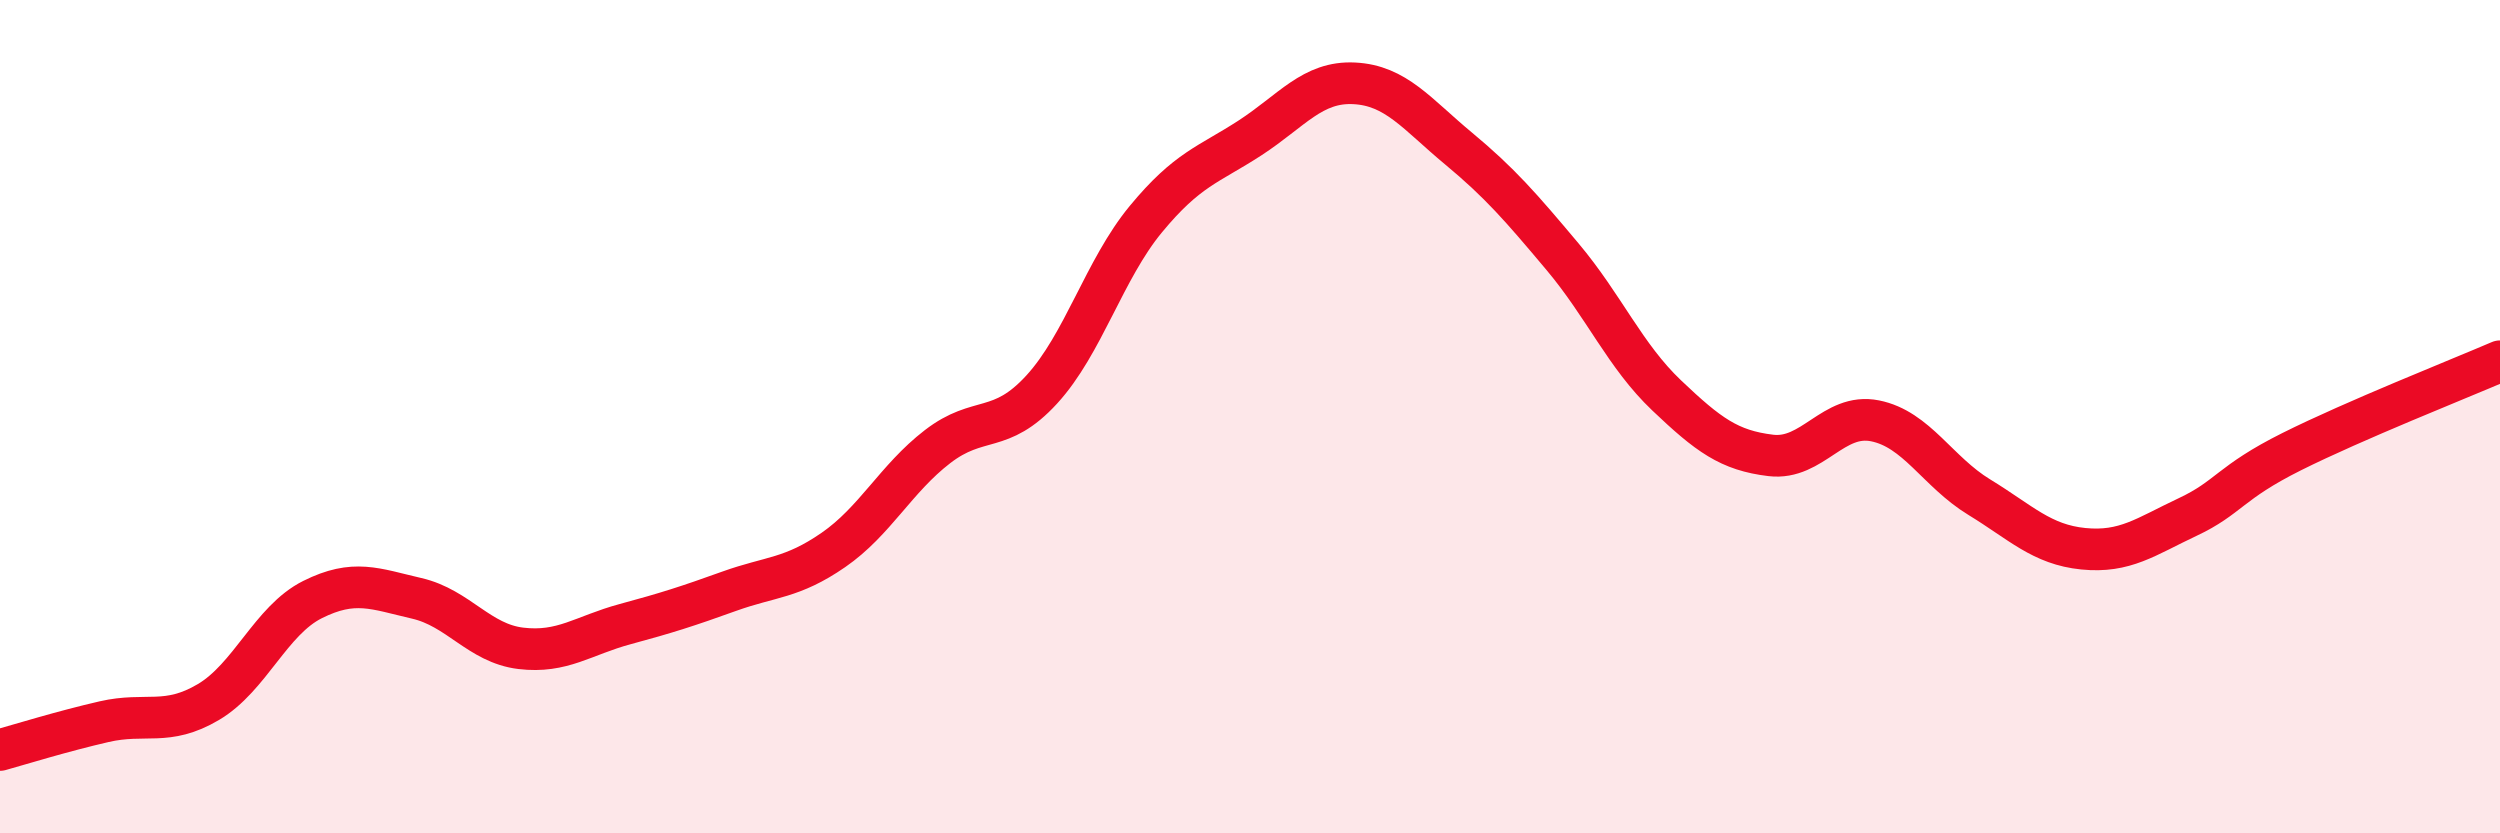
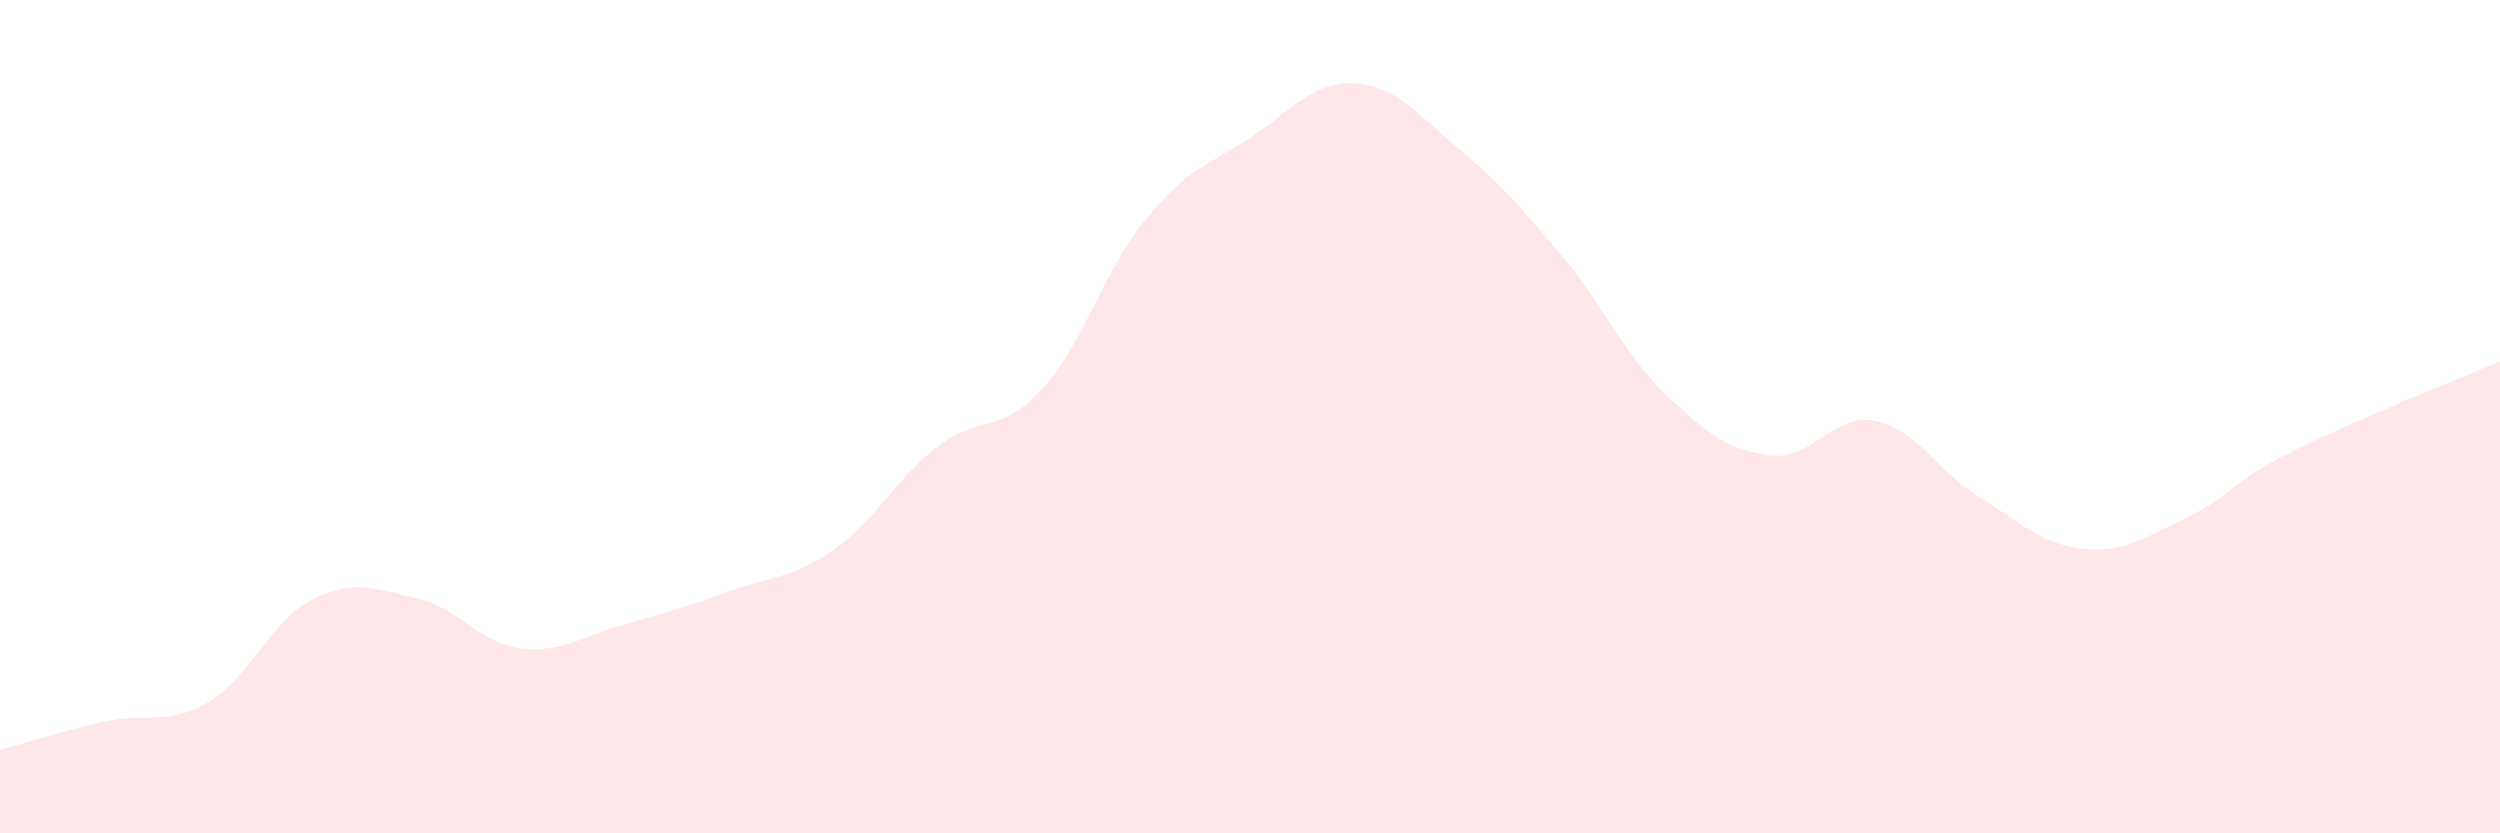
<svg xmlns="http://www.w3.org/2000/svg" width="60" height="20" viewBox="0 0 60 20">
  <path d="M 0,18 C 0.5,17.86 1.5,17.55 2.5,17.32 C 3.5,17.09 4,17.44 5,16.85 C 6,16.26 6.5,14.89 7.5,14.39 C 8.5,13.89 9,14.13 10,14.36 C 11,14.59 11.5,15.44 12.5,15.56 C 13.5,15.68 14,15.25 15,14.98 C 16,14.71 16.5,14.55 17.5,14.19 C 18.5,13.83 19,13.89 20,13.2 C 21,12.51 21.5,11.49 22.5,10.72 C 23.5,9.95 24,10.44 25,9.35 C 26,8.26 26.5,6.47 27.5,5.26 C 28.5,4.05 29,3.96 30,3.31 C 31,2.66 31.5,1.95 32.5,2 C 33.5,2.05 34,2.73 35,3.56 C 36,4.39 36.5,4.97 37.5,6.16 C 38.5,7.35 39,8.54 40,9.49 C 41,10.44 41.5,10.81 42.5,10.93 C 43.5,11.05 44,9.9 45,10.1 C 46,10.3 46.5,11.32 47.5,11.93 C 48.5,12.54 49,13.07 50,13.17 C 51,13.27 51.5,12.88 52.5,12.41 C 53.5,11.94 53.5,11.59 55,10.84 C 56.5,10.09 59,9.1 60,8.67L60 20L0 20Z" fill="#EB0A25" opacity="0.1" stroke-linecap="round" stroke-linejoin="round" />
-   <path d="M 0,18 C 0.5,17.86 1.5,17.55 2.5,17.32 C 3.5,17.09 4,17.44 5,16.85 C 6,16.26 6.5,14.89 7.5,14.39 C 8.5,13.89 9,14.13 10,14.36 C 11,14.59 11.5,15.44 12.5,15.56 C 13.5,15.68 14,15.25 15,14.98 C 16,14.71 16.5,14.55 17.5,14.19 C 18.5,13.83 19,13.89 20,13.2 C 21,12.51 21.5,11.49 22.5,10.72 C 23.5,9.95 24,10.44 25,9.35 C 26,8.26 26.5,6.47 27.5,5.26 C 28.5,4.05 29,3.96 30,3.31 C 31,2.66 31.5,1.95 32.5,2 C 33.5,2.05 34,2.73 35,3.56 C 36,4.39 36.5,4.97 37.5,6.16 C 38.5,7.35 39,8.54 40,9.49 C 41,10.44 41.5,10.81 42.5,10.93 C 43.5,11.05 44,9.9 45,10.1 C 46,10.3 46.5,11.32 47.5,11.93 C 48.5,12.54 49,13.07 50,13.17 C 51,13.27 51.5,12.88 52.5,12.41 C 53.5,11.94 53.5,11.59 55,10.84 C 56.5,10.09 59,9.1 60,8.67" stroke="#EB0A25" stroke-width="1" fill="none" stroke-linecap="round" stroke-linejoin="round" />
</svg>